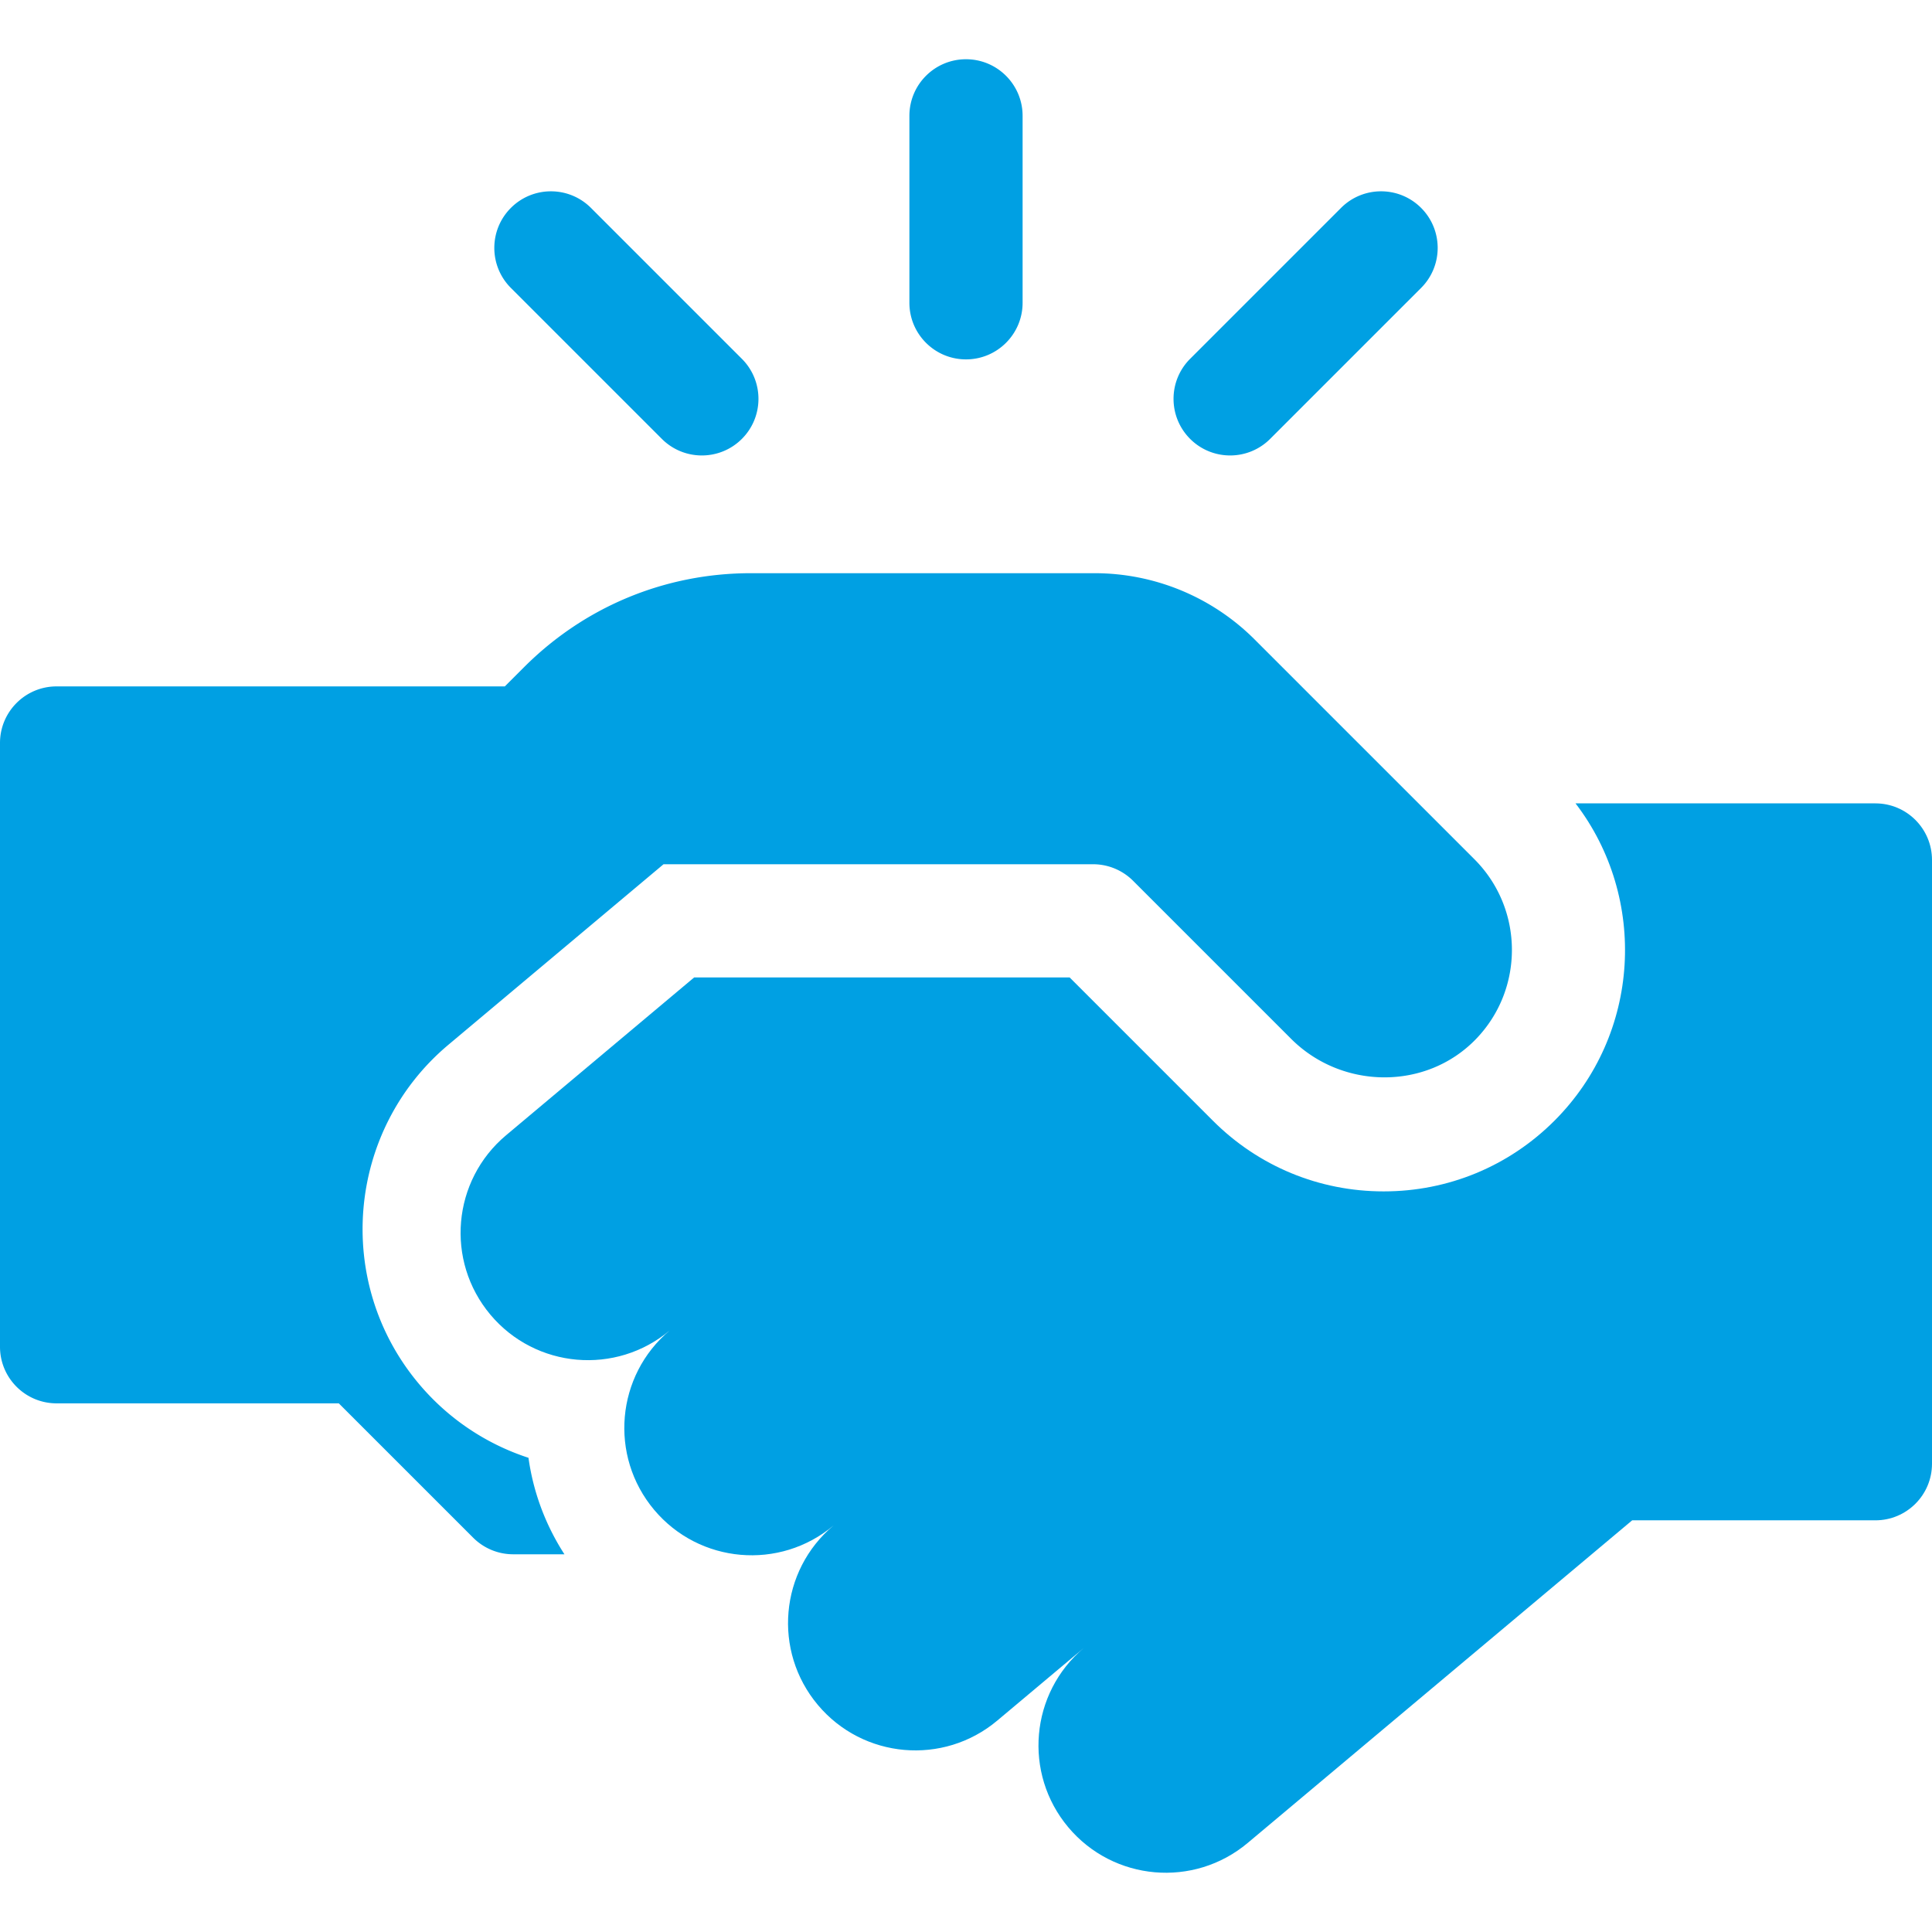
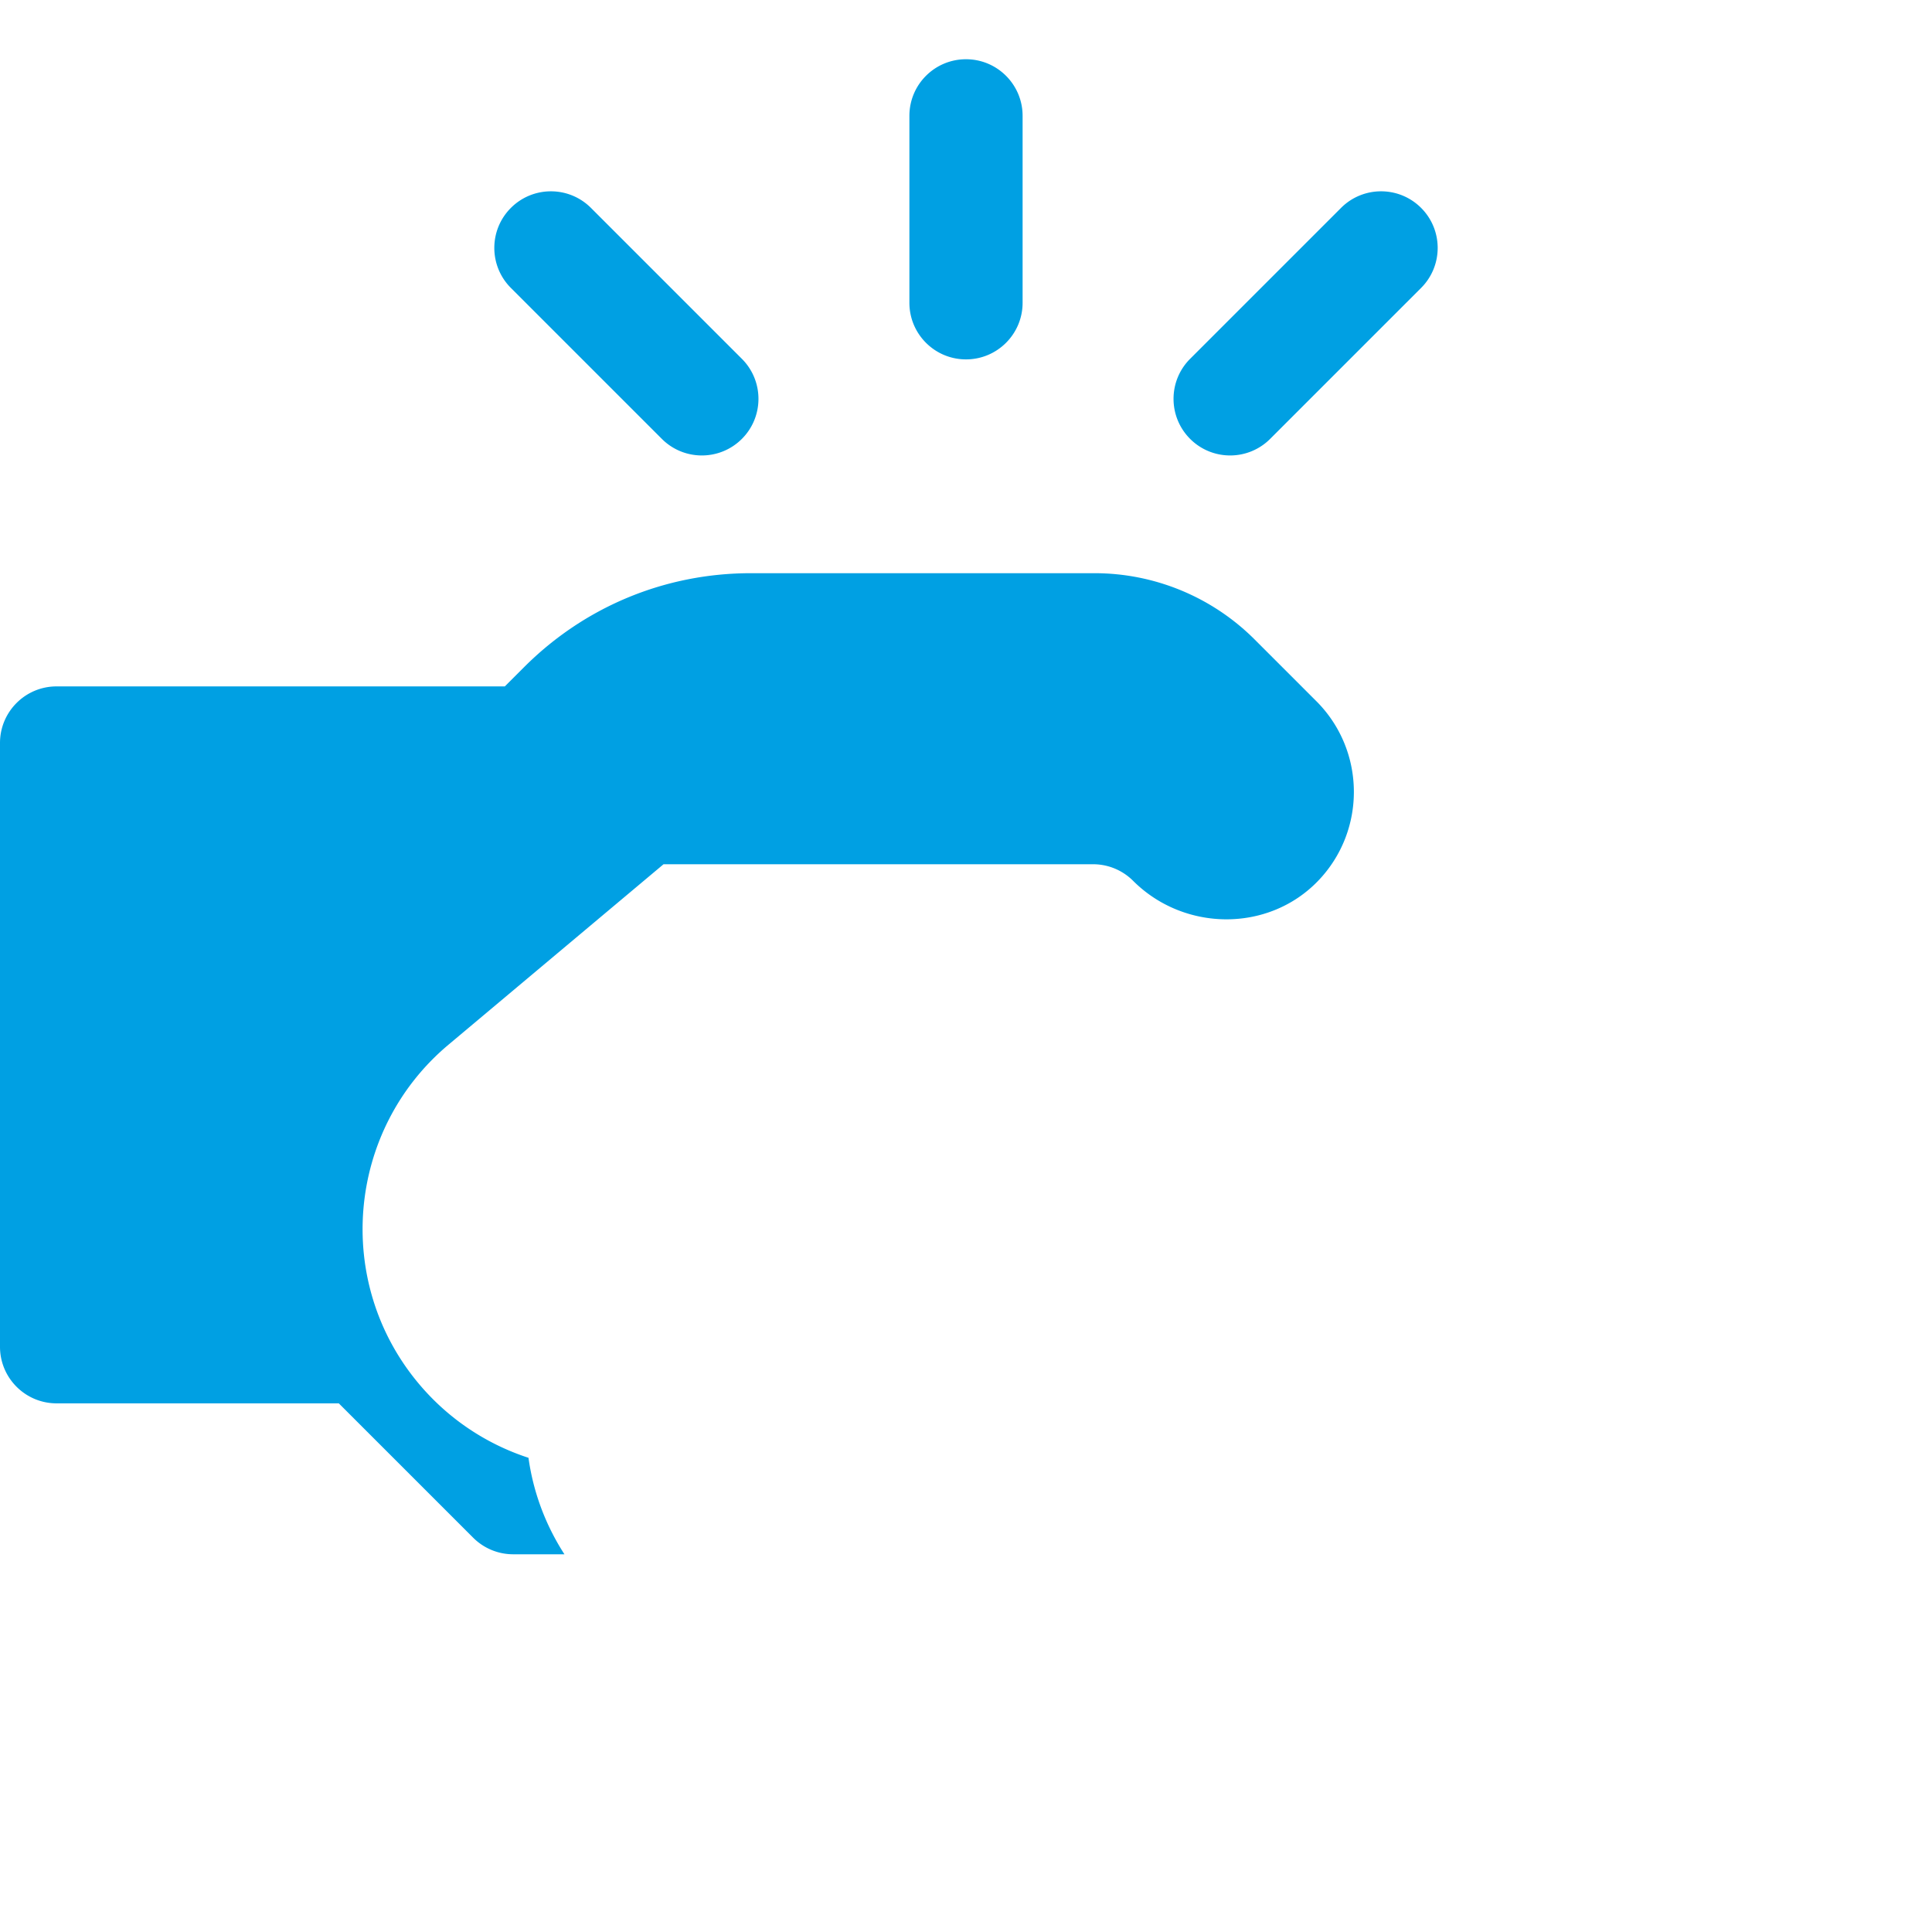
<svg xmlns="http://www.w3.org/2000/svg" enable-background="new 0 0 512 512" height="512" viewBox="0 0 512 512" width="512">
  <g fill="#00a0e3">
-     <path d="m256 95.241c8.284 0 15-6.716 15-15v-49.541c0-8.284-6.716-15-15-15s-15 6.716-15 15v49.541c0 8.284 6.716 15 15 15zm70 25.459a14.95 14.95 0 0 0 10.606-4.394l40-40c5.858-5.857 5.858-15.355 0-21.213-5.857-5.857-15.355-5.857-21.213 0l-40 40c-5.858 5.857-5.858 15.355 0 21.213a14.954 14.954 0 0 0 10.607 4.394zm-150.606-4.393c2.929 2.929 6.768 4.394 10.606 4.394s7.678-1.465 10.606-4.394c5.858-5.857 5.858-15.355 0-21.213l-40-40c-5.857-5.857-15.355-5.857-21.213 0s-5.858 15.355 0 21.213zm215.336 111.399-58.228-58.229a60 60 0 0 0 -42.428-17.574h-91.079c-22.705 0-44.05 8.842-60.104 24.896l-4.794 4.793-.31.31h-118.787c-8.284 0-15 6.716-15 15v160c0 8.284 6.716 15 15 15h74.787l35.607 35.606a15 15 0 0 0 10.606 4.394h13.582c-5.027-7.781-8.263-16.473-9.53-25.572a63.618 63.618 0 0 1 -29.077-19.646c-22.594-26.929-19.069-67.218 7.858-89.813l57.012-47.838h113.834c3.978 0 7.794 1.58 10.607 4.394l41.881 41.881c13.452 13.452 35.754 13.739 48.975.06 12.843-13.287 12.705-34.545-.412-47.662z" />
-     <path d="m512 227.903c0-8.286-6.716-15.001-15-15h-79.466c19.179 25.071 17.327 61.18-5.59 84.099-12.079 12.078-28.151 18.729-45.255 18.729-17.105 0-33.177-6.651-45.254-18.729l-37.967-37.968h-99.511l-11.783 9.887-38.055 31.932c-14.279 11.981-16.141 33.269-4.16 47.548s33.269 16.141 47.548 4.16c-14.279 11.981-16.141 33.269-4.16 47.548s33.269 16.141 47.548 4.16c-14.279 11.981-16.141 33.269-4.16 47.548s33.269 16.141 47.548 4.16l26.565-22.291-3.583 3.007c-14.279 11.981-16.141 33.269-4.16 47.548s33.269 16.141 47.548 4.16l101.894-85.5h64.455c8.284 0 15-6.716 14.999-15z" />
+     <path d="m256 95.241c8.284 0 15-6.716 15-15v-49.541c0-8.284-6.716-15-15-15s-15 6.716-15 15v49.541c0 8.284 6.716 15 15 15zm70 25.459a14.95 14.95 0 0 0 10.606-4.394l40-40c5.858-5.857 5.858-15.355 0-21.213-5.857-5.857-15.355-5.857-21.213 0l-40 40c-5.858 5.857-5.858 15.355 0 21.213a14.954 14.954 0 0 0 10.607 4.394zm-150.606-4.393c2.929 2.929 6.768 4.394 10.606 4.394s7.678-1.465 10.606-4.394c5.858-5.857 5.858-15.355 0-21.213l-40-40c-5.857-5.857-15.355-5.857-21.213 0s-5.858 15.355 0 21.213zm215.336 111.399-58.228-58.229a60 60 0 0 0 -42.428-17.574h-91.079c-22.705 0-44.05 8.842-60.104 24.896l-4.794 4.793-.31.31h-118.787c-8.284 0-15 6.716-15 15v160c0 8.284 6.716 15 15 15h74.787l35.607 35.606a15 15 0 0 0 10.606 4.394h13.582c-5.027-7.781-8.263-16.473-9.53-25.572a63.618 63.618 0 0 1 -29.077-19.646c-22.594-26.929-19.069-67.218 7.858-89.813l57.012-47.838h113.834c3.978 0 7.794 1.58 10.607 4.394c13.452 13.452 35.754 13.739 48.975.06 12.843-13.287 12.705-34.545-.412-47.662z" />
  </g>
</svg>